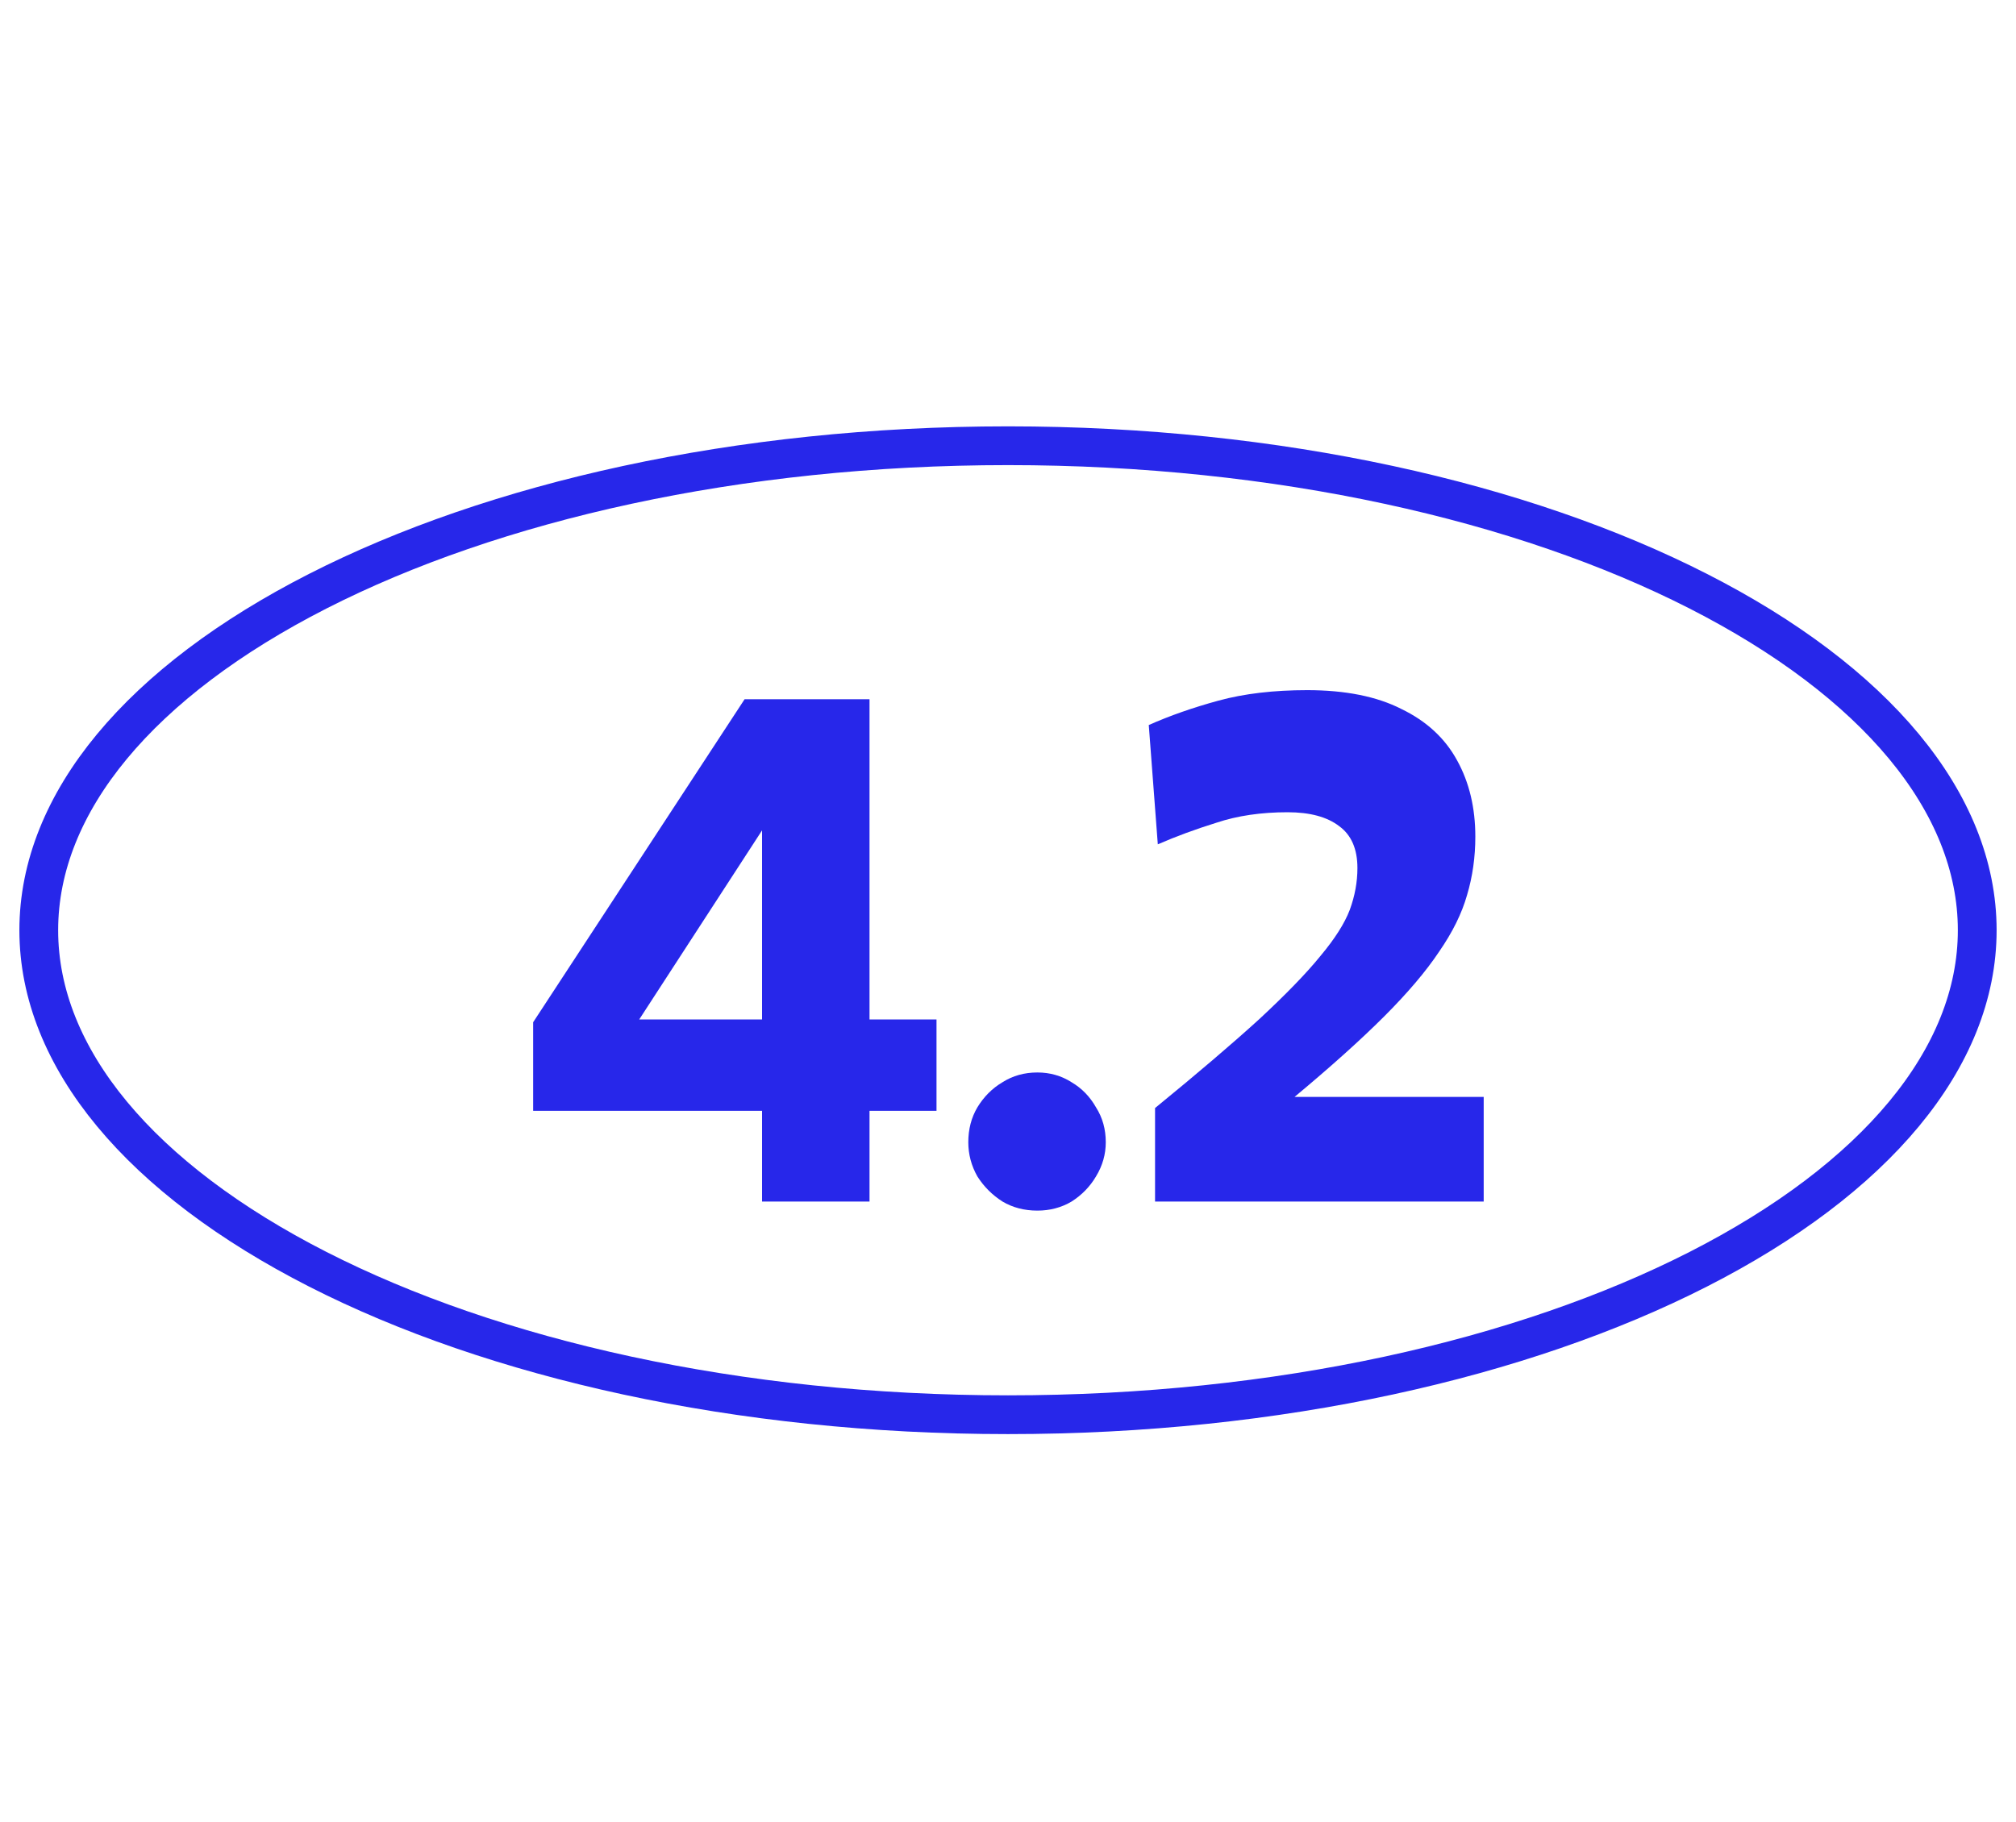
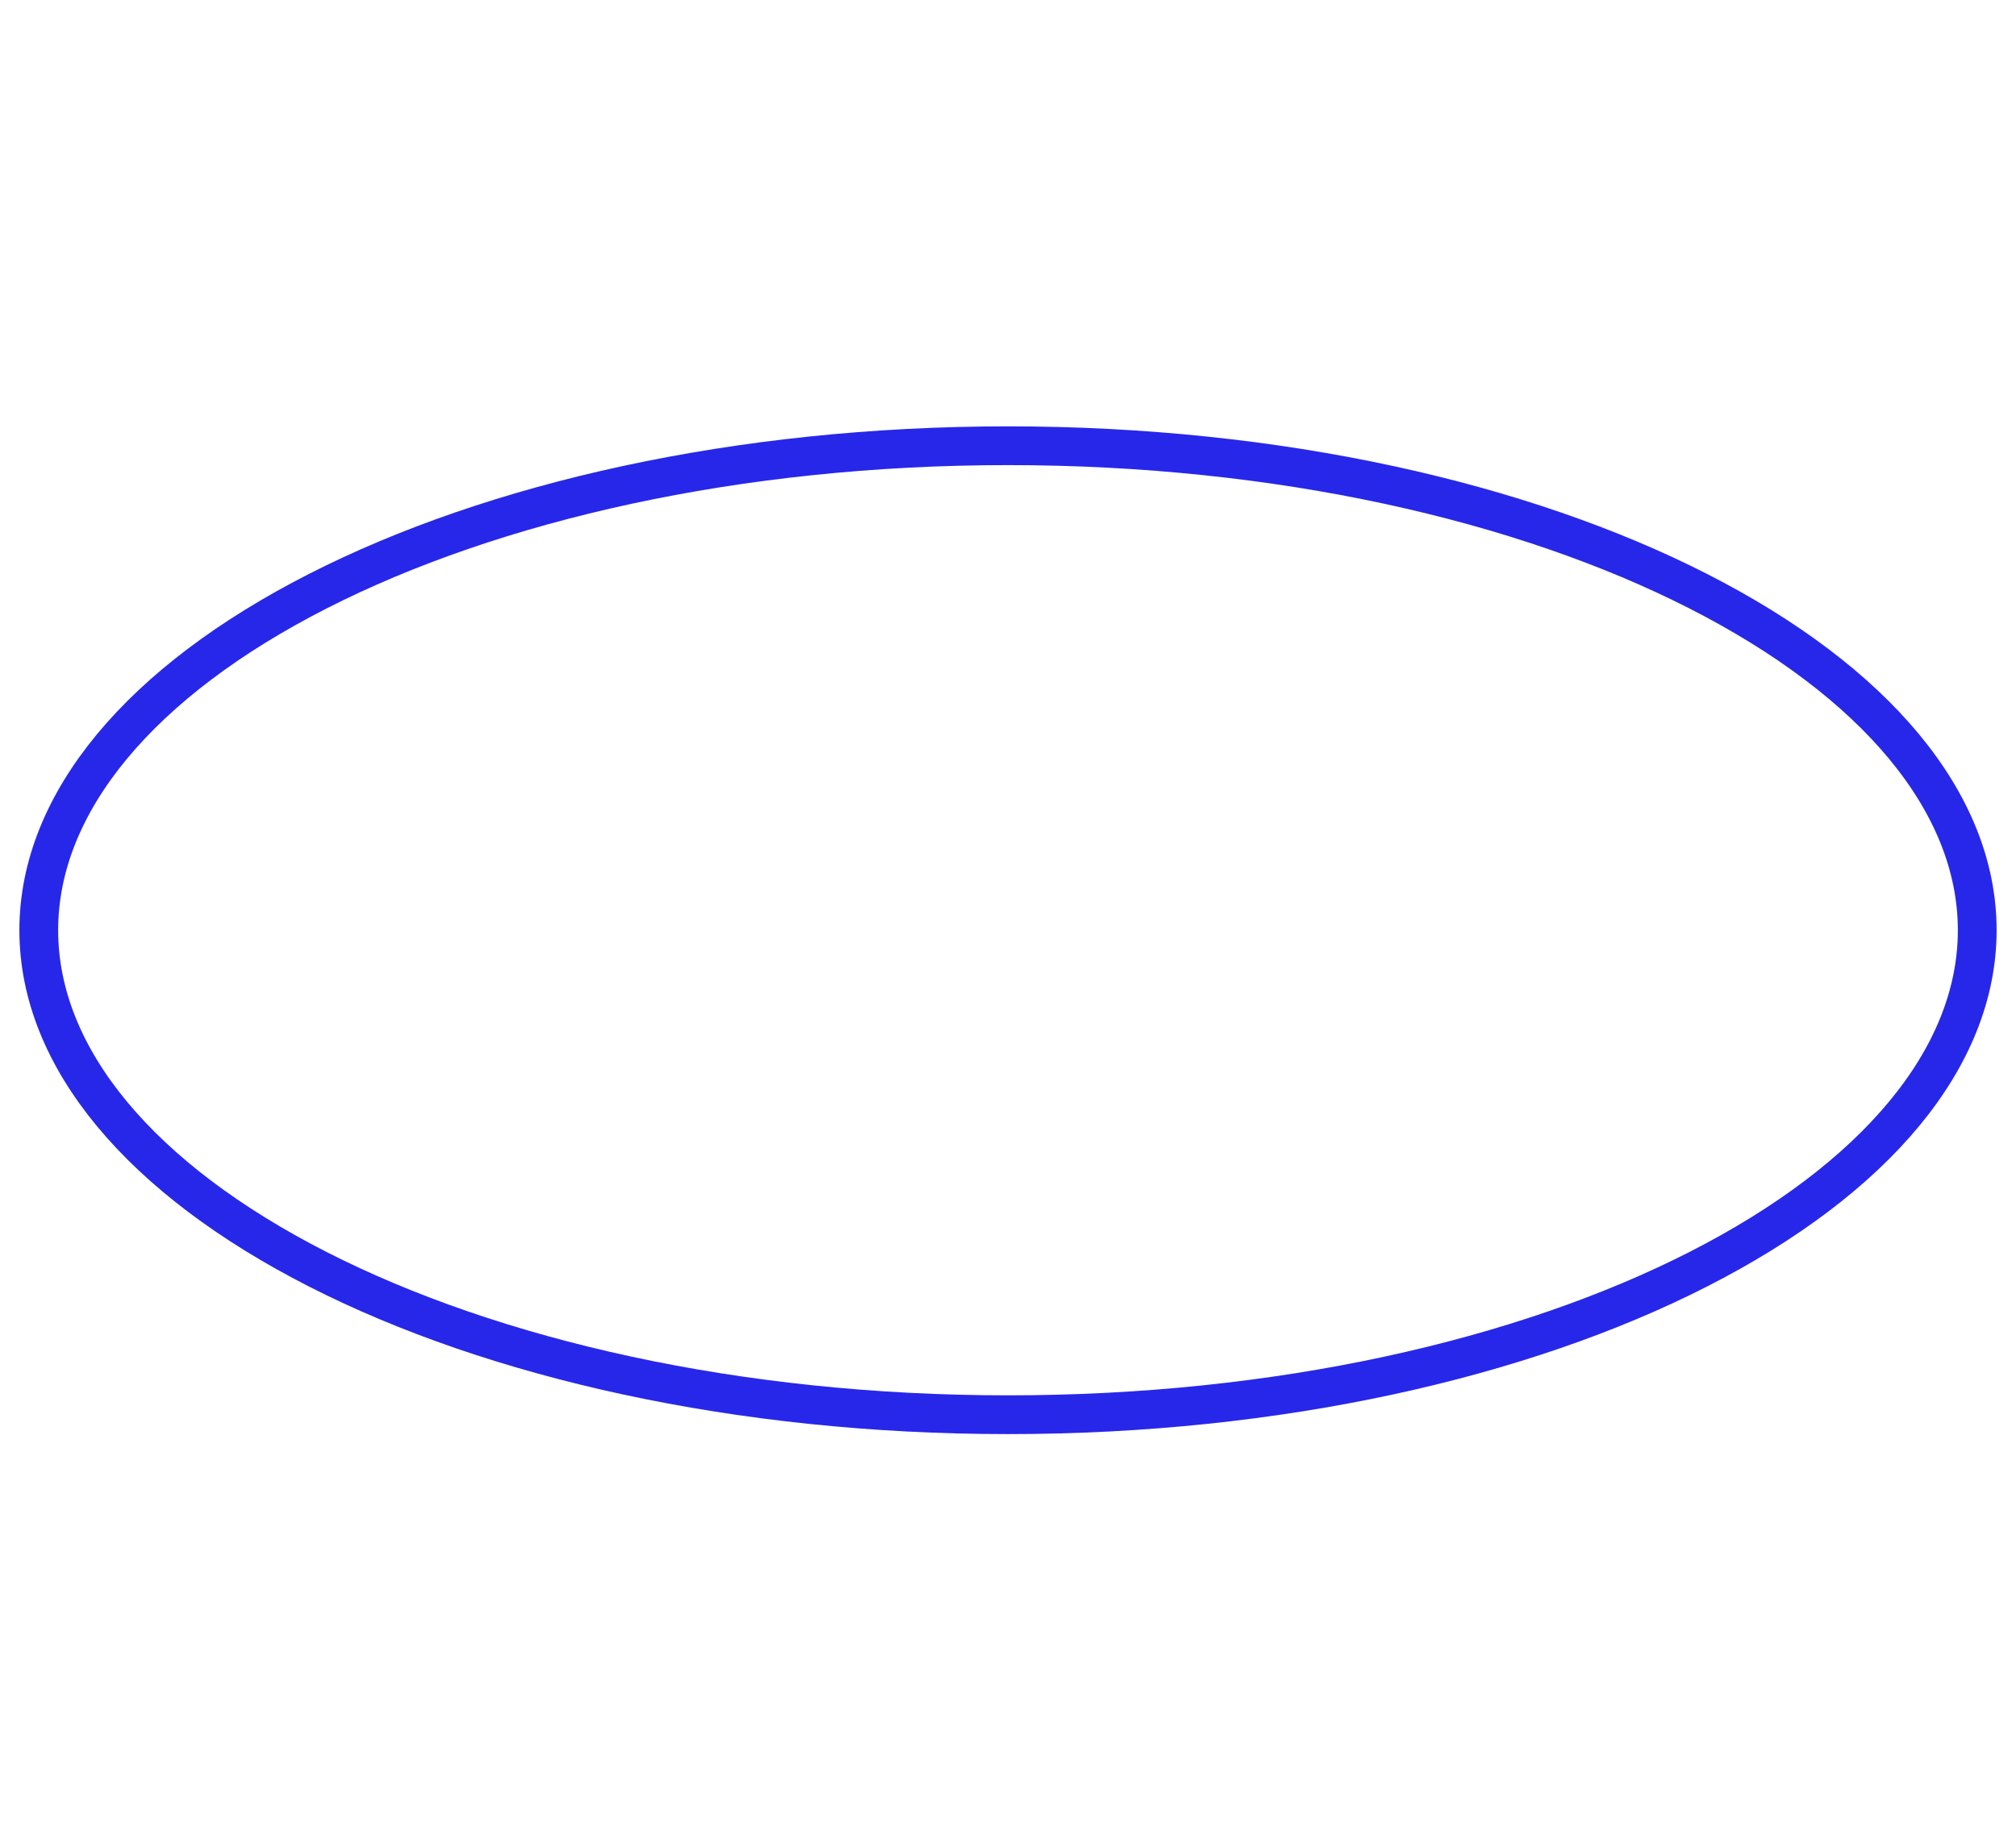
<svg xmlns="http://www.w3.org/2000/svg" width="52" height="47" viewBox="0 0 52 47" fill="none">
-   <path d="M13.752 28.66V26.374L19.206 18.04H22.428V26.302H24.156V28.66H22.428V31H19.656V28.66H13.752ZM16.488 26.302H19.656V21.424L16.488 26.302ZM26.758 31.234C26.422 31.234 26.122 31.156 25.858 31C25.594 30.832 25.378 30.616 25.21 30.352C25.054 30.076 24.976 29.782 24.976 29.47C24.976 29.134 25.054 28.834 25.21 28.57C25.378 28.294 25.594 28.078 25.858 27.922C26.122 27.754 26.422 27.67 26.758 27.67C27.082 27.67 27.376 27.754 27.64 27.922C27.904 28.078 28.114 28.294 28.27 28.57C28.438 28.834 28.522 29.134 28.522 29.47C28.522 29.782 28.438 30.076 28.27 30.352C28.114 30.616 27.904 30.832 27.64 31C27.376 31.156 27.082 31.234 26.758 31.234ZM29.793 31V28.588C30.909 27.676 31.808 26.908 32.492 26.284C33.176 25.648 33.699 25.108 34.059 24.664C34.431 24.22 34.682 23.824 34.815 23.476C34.947 23.116 35.013 22.756 35.013 22.396C35.013 21.904 34.856 21.544 34.544 21.316C34.233 21.076 33.788 20.956 33.212 20.956C32.529 20.956 31.916 21.046 31.377 21.226C30.837 21.394 30.332 21.58 29.864 21.784L29.631 18.706C30.171 18.466 30.77 18.256 31.43 18.076C32.09 17.896 32.852 17.806 33.717 17.806C34.7 17.806 35.511 17.968 36.147 18.292C36.794 18.604 37.275 19.048 37.587 19.624C37.898 20.188 38.054 20.842 38.054 21.586C38.054 22.114 37.983 22.618 37.839 23.098C37.706 23.566 37.467 24.052 37.118 24.556C36.782 25.06 36.309 25.618 35.697 26.23C35.096 26.83 34.328 27.52 33.392 28.3H38.27V31H29.793Z" fill="#2727EA" />
  <path d="M51 24C51 27.303 48.362 30.423 43.804 32.747C39.273 35.057 32.98 36.5 26 36.5C19.02 36.5 12.727 35.057 8.196 32.747C3.638 30.423 1 27.303 1 24C1 20.697 3.638 17.577 8.196 15.253C12.727 12.943 19.02 11.5 26 11.5C32.98 11.5 39.273 12.943 43.804 15.253C48.362 17.577 51 20.697 51 24Z" stroke="#2727EA" />
</svg>